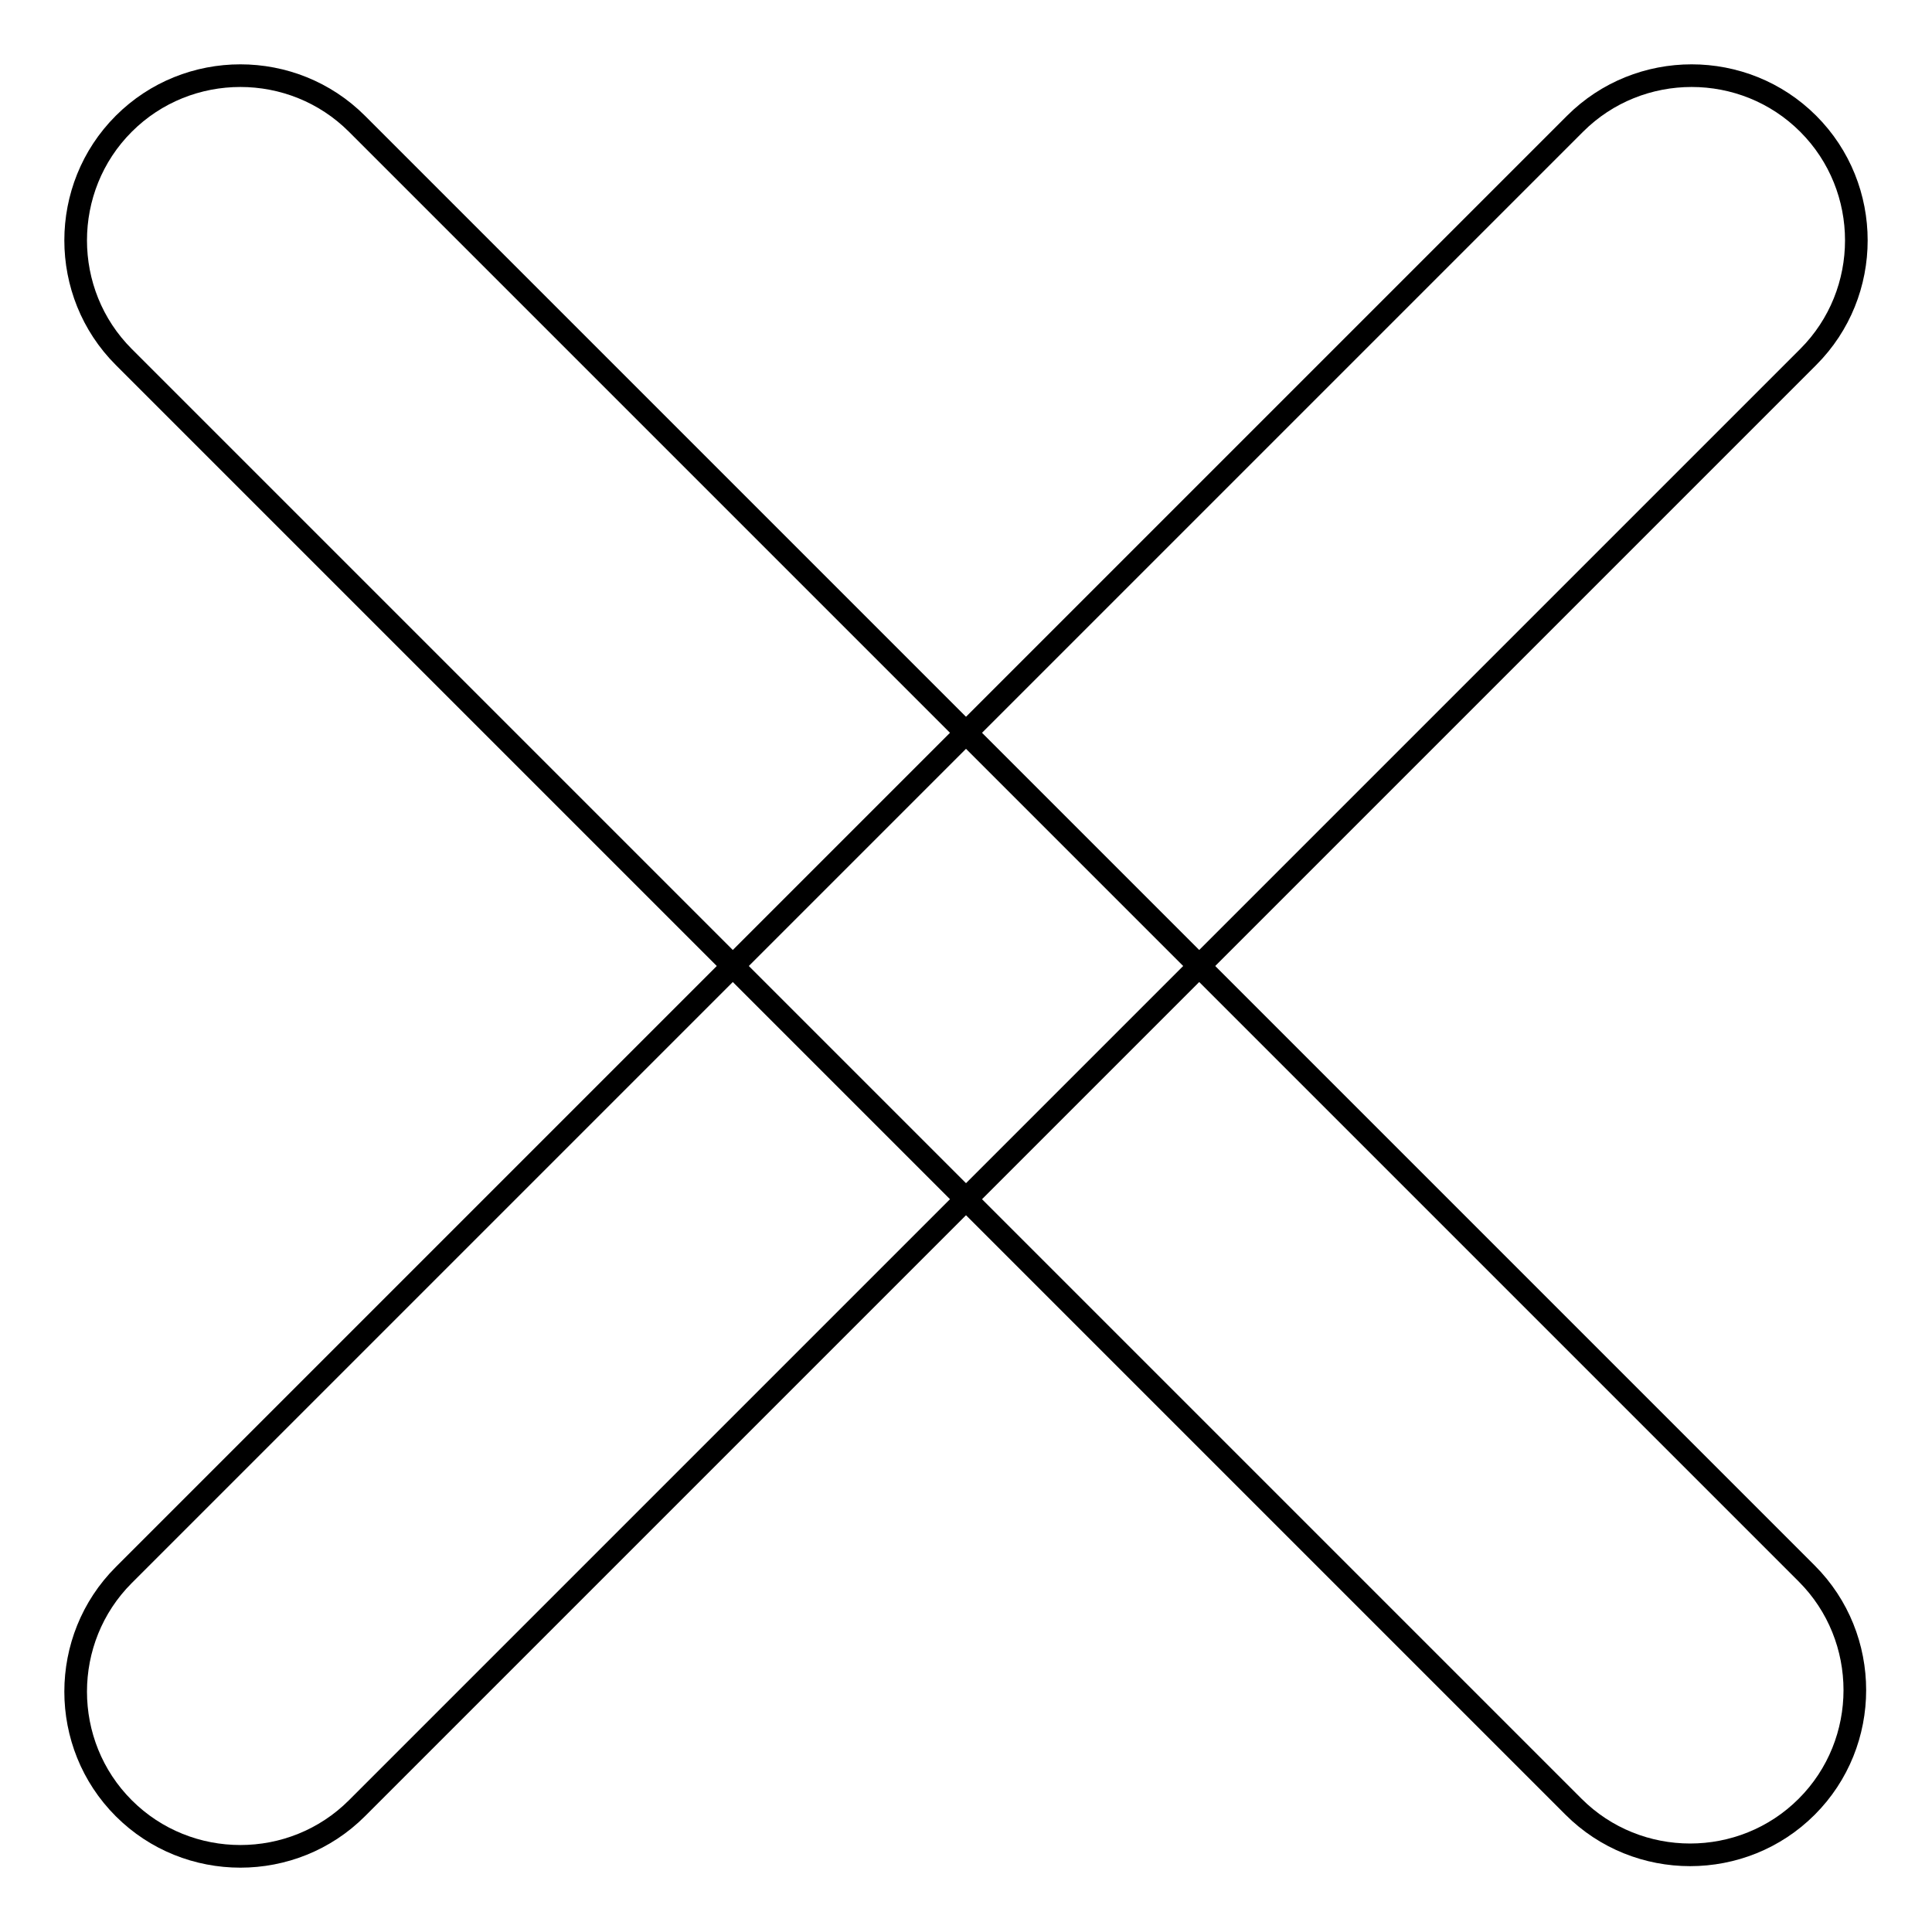
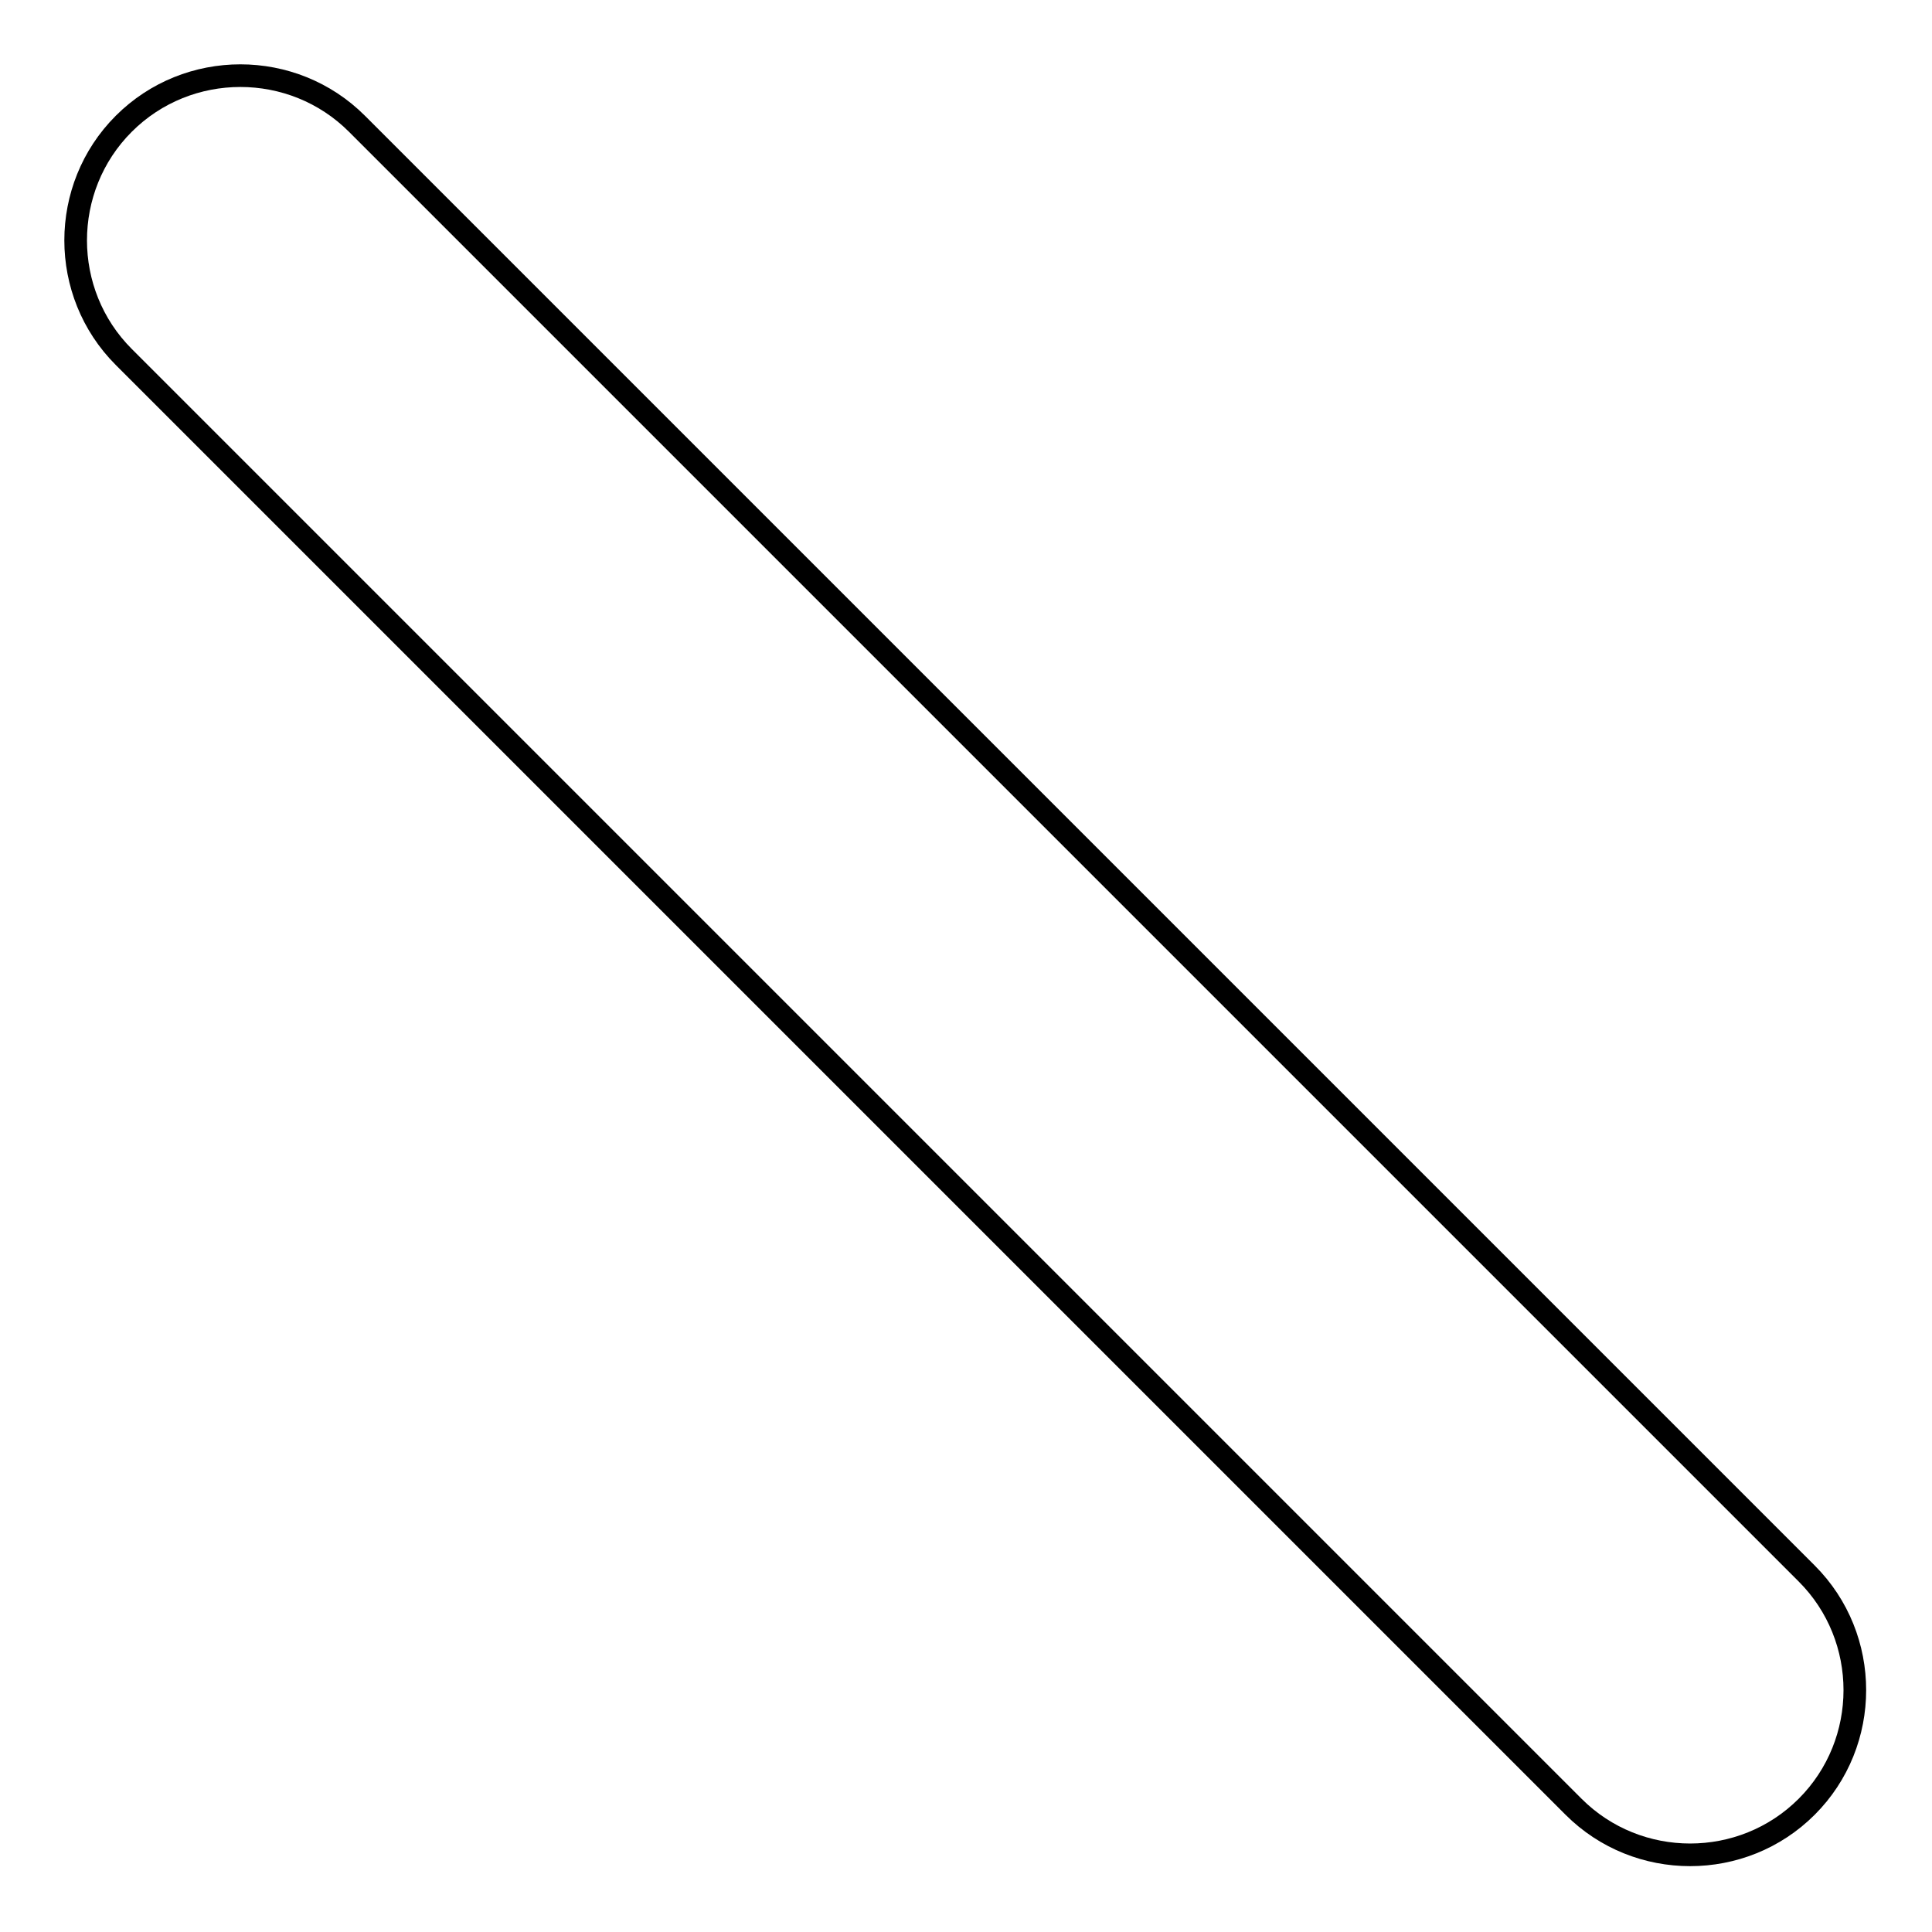
<svg xmlns="http://www.w3.org/2000/svg" version="1.1" x="0px" y="0px" viewBox="0 0 256 256" enable-background="new 0 0 256 256" xml:space="preserve">
  <g>
    <g>
-       <path stroke-width="3" fill-opacity="0" stroke="#000000" d="M16.4,239.6L16.4,239.6c-8.5-8.5-8.5-22.4,0-30.9L208.7,16.4c8.5-8.5,22.4-8.5,30.9,0l0,0c8.5,8.5,8.5,22.4,0,30.9L47.3,239.6C38.8,248.1,24.9,248.1,16.4,239.6z" />
      <path stroke-width="3" fill-opacity="0" stroke="#000000" d="M16.4,16.4L16.4,16.4c8.5-8.5,22.4-8.5,30.9,0l192.1,192.1c8.5,8.5,8.5,22.4,0,30.9l0,0c-8.5,8.5-22.4,8.5-30.9,0L16.4,47.3C7.9,38.8,7.9,24.9,16.4,16.4z" />
    </g>
  </g>
</svg>